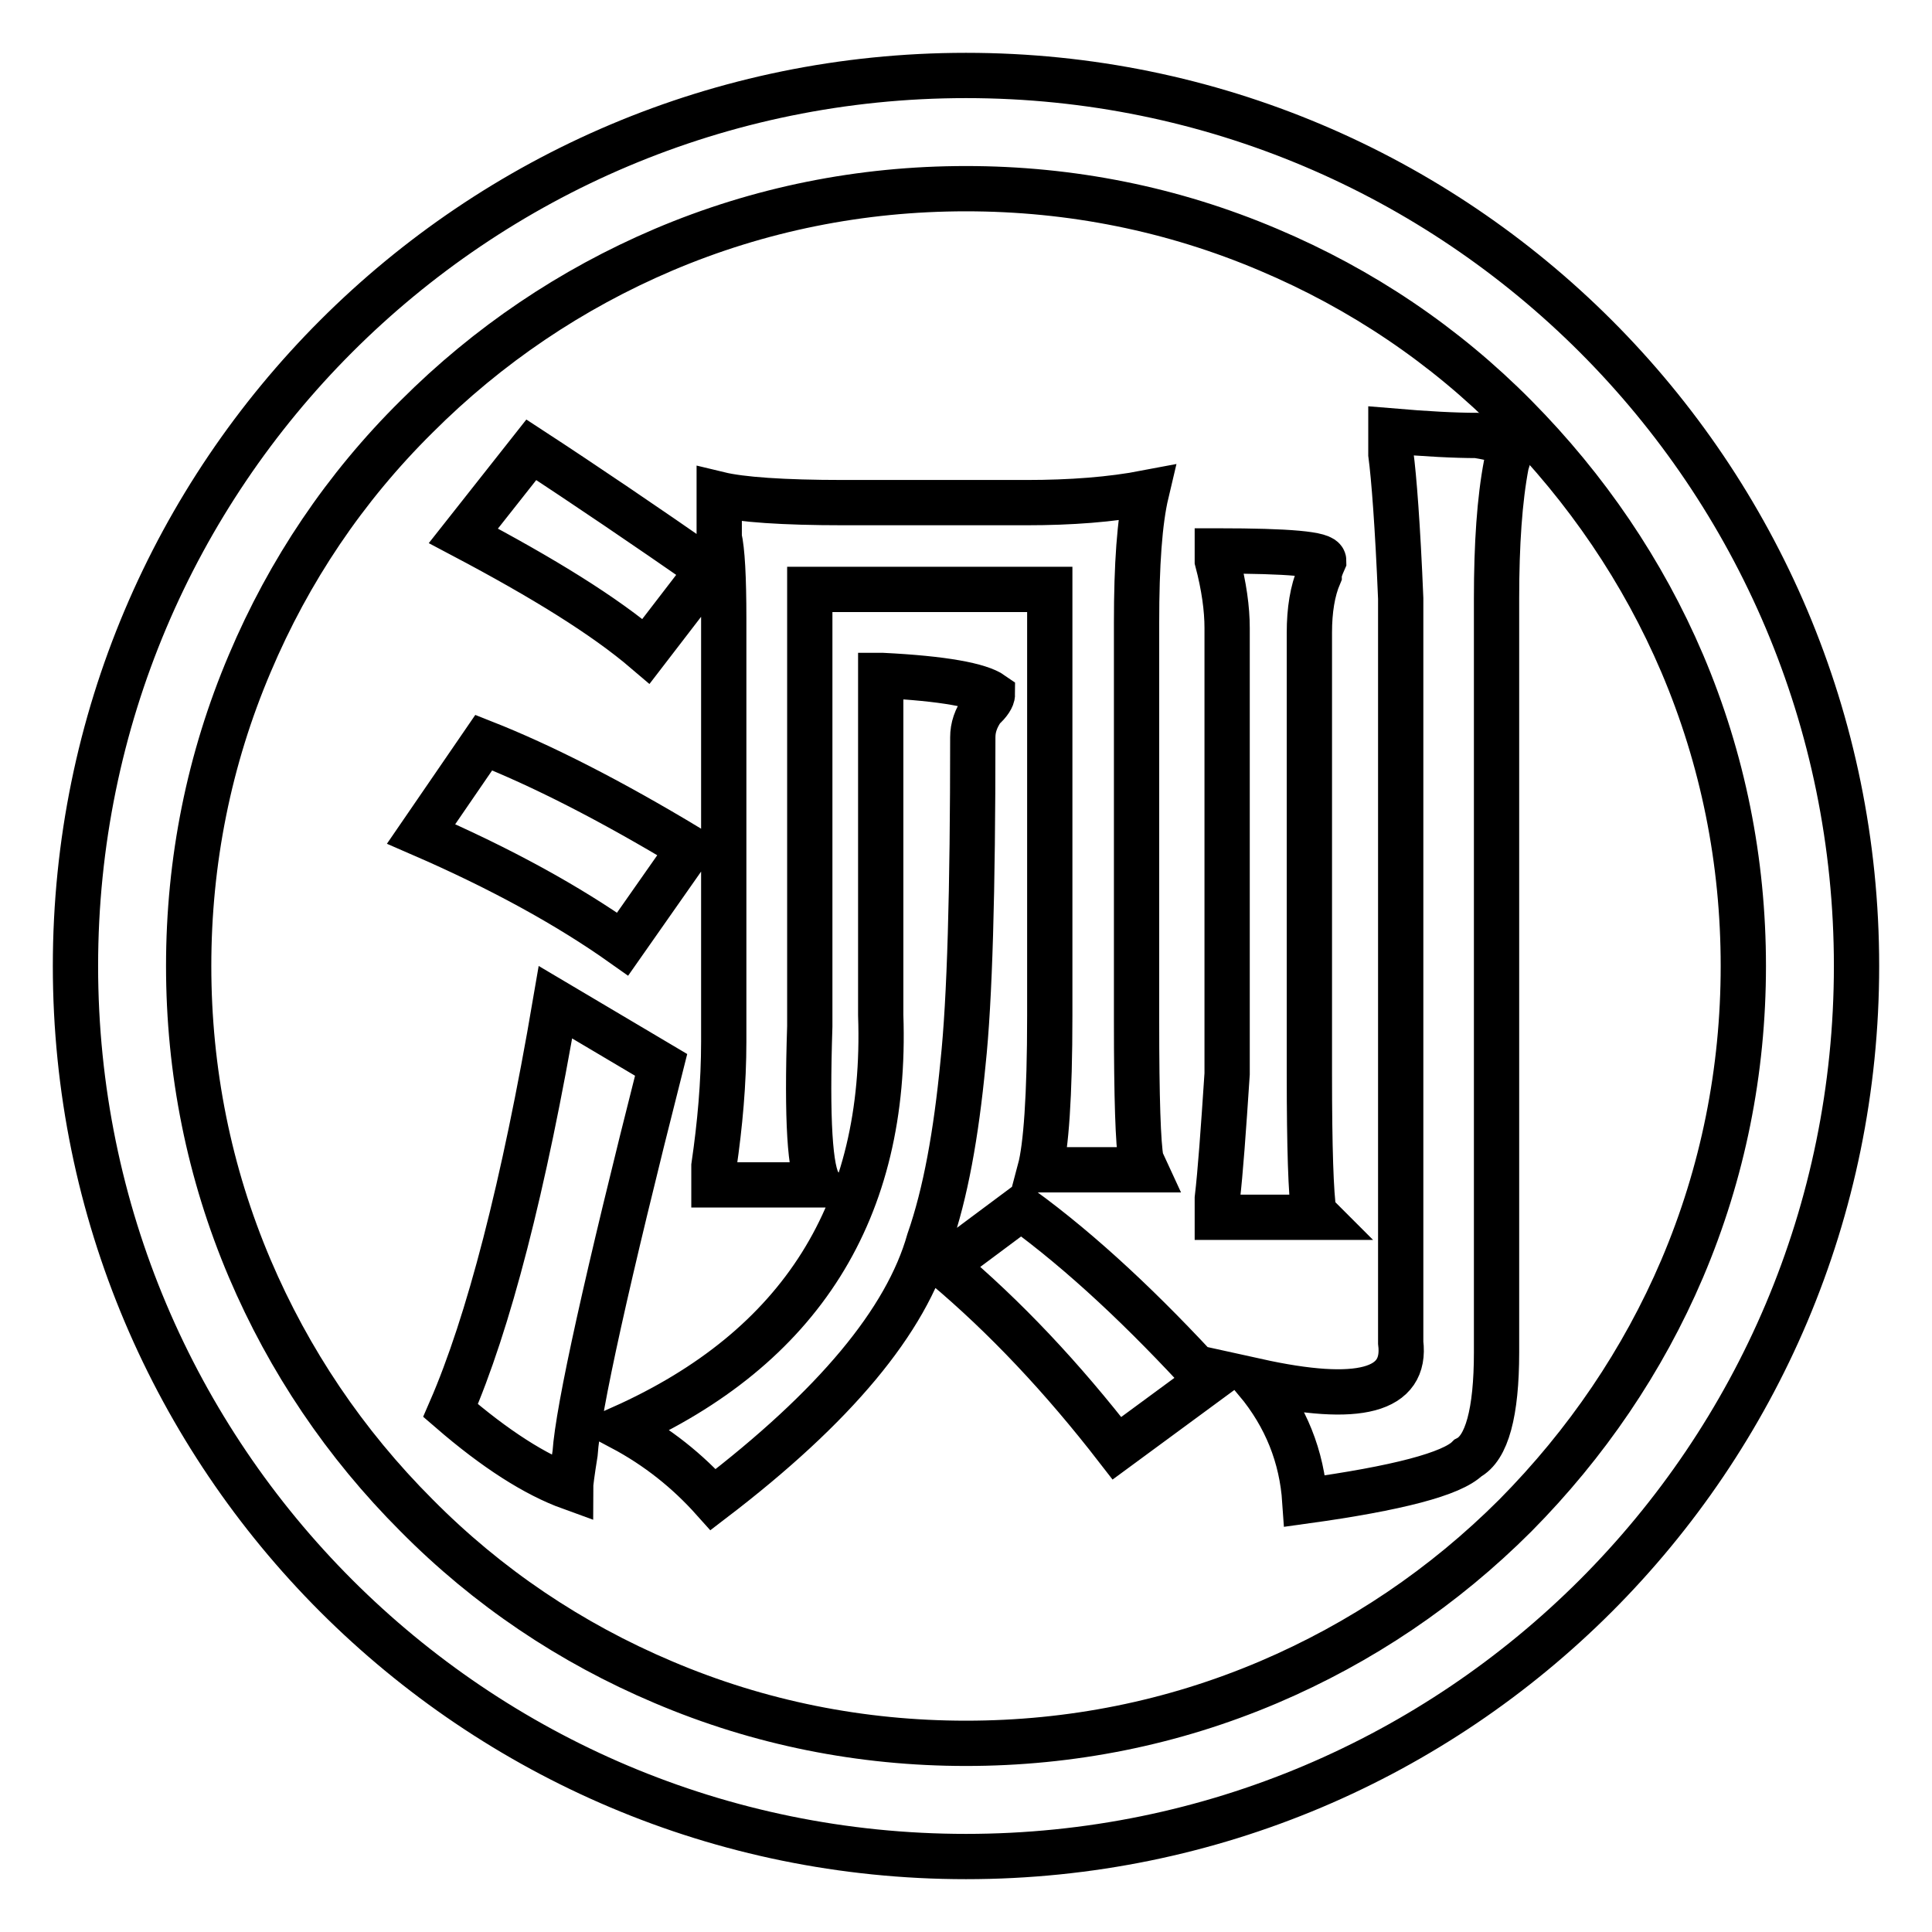
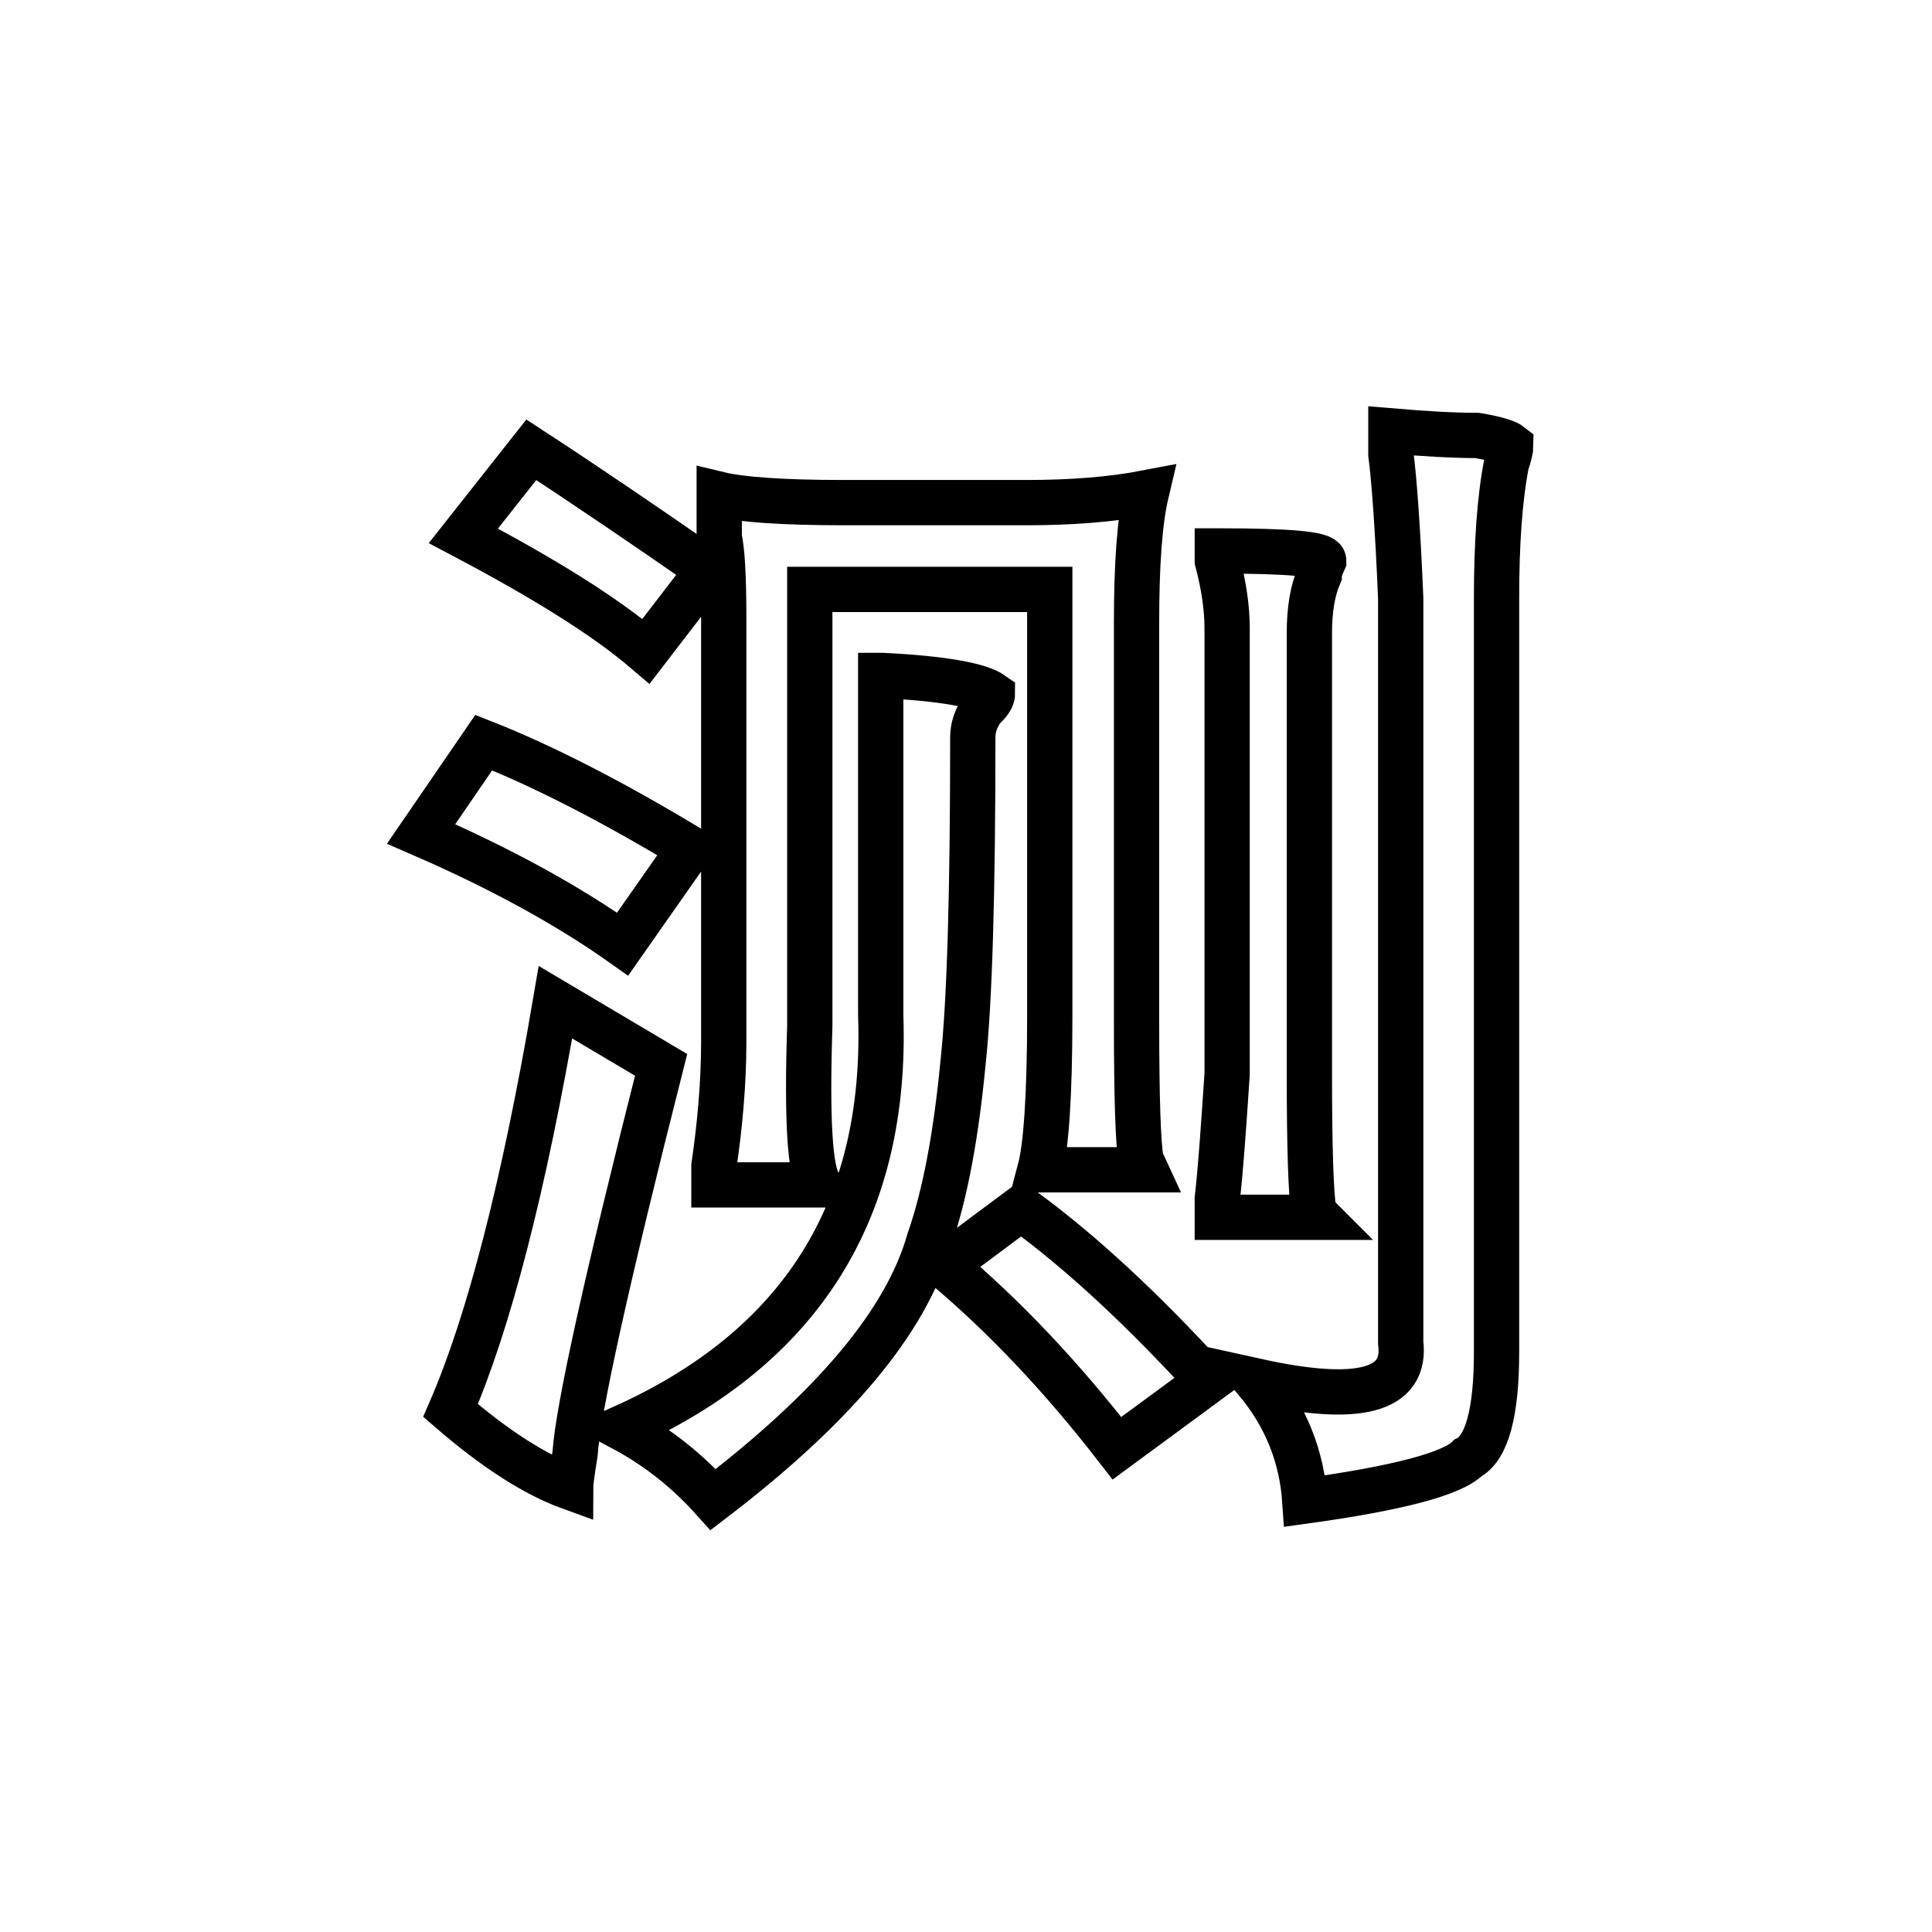
<svg xmlns="http://www.w3.org/2000/svg" version="1.1" x="0px" y="0px" viewBox="0 0 256 256" enable-background="new 0 0 256 256" xml:space="preserve">
  <g>
-     <path stroke-width="6" fill-opacity="0" stroke="#000000" d="M128,10C62.8,10,10,62.8,10,128c0,65.2,52.8,118,118,118c65.2,0,118-52.8,118-118C246,62.8,193.2,10,128,10 z M200.8,200.8c-9.5,9.5-20.5,16.9-32.7,22.1c-12.7,5.4-26.2,8.1-40.1,8.1c-13.9,0-27.4-2.7-40.1-8.1 c-12.3-5.2-23.3-12.6-32.7-22.1c-9.5-9.5-16.9-20.5-22.1-32.7c-5.4-12.7-8.1-26.2-8.1-40.1c0-13.9,2.7-27.4,8.1-40.1 c5.2-12.3,12.6-23.3,22.1-32.7c9.5-9.5,20.5-16.9,32.7-22.1c12.7-5.4,26.2-8.1,40.1-8.1c13.9,0,27.4,2.7,40.1,8.1 c12.3,5.2,23.3,12.6,32.7,22.1s16.9,20.5,22.1,32.7c5.4,12.7,8.1,26.2,8.1,40.1c0,13.9-2.7,27.4-8.1,40.1 C217.7,180.3,210.2,191.3,200.8,200.8L200.8,200.8z" />
    <path stroke-width="6" fill-opacity="0" stroke="#000000" d="M64.1,98.4c7.6,3,16.7,7.6,27.3,14l-8.9,12.7c-7.2-5.1-16.1-10-26.7-14.6L64.1,98.4z M73.6,132.8l14,8.3 c-7.2,28.4-11,45.6-11.4,51.5c-0.4,2.5-0.6,4-0.6,4.5c-4.7-1.7-10-5.1-15.9-10.2C64.7,175.4,69.4,157.4,73.6,132.8z M70.4,59.6 c7.2,4.7,15,10,23.5,15.9l-8.3,10.8c-5.5-4.7-13.6-9.7-24.2-15.3L70.4,59.6z M116.9,89.5c8.1,0.4,12.9,1.3,14.6,2.5 c0,0.4-0.4,1.1-1.3,1.9c-0.9,1.3-1.3,2.5-1.3,3.8c0,20.4-0.4,34.8-1.3,43.2c-0.9,9.3-2.3,17.2-4.5,23.5c-3,10.6-12.5,22-28.6,34.3 c-3.4-3.8-7.4-7-12.1-9.5c23.7-10.6,35.2-28.8,34.3-54.7V89.5z M111.8,66.6h24.2c5.9,0,11.2-0.4,15.9-1.3 c-0.9,3.8-1.3,9.5-1.3,17.2v52.8c0,10.2,0.2,16.3,0.6,18.4l0.6,1.3h-14c0.8-3,1.3-9.7,1.3-20.4V78.1h-31.8v57.9 c-0.4,12.3,0,19.3,1.3,21h-14v-2.5c0.8-5.5,1.3-11,1.3-16.5v-56c0-5.5-0.2-9.1-0.6-10.8v-5.7C98.2,66.2,103.7,66.6,111.8,66.6z  M135.3,160.1c8.1,5.9,16.3,13.6,24.8,22.9l-12.1,8.9c-7.2-9.3-14.8-17.4-22.9-24.2L135.3,160.1L135.3,160.1z M161.4,73 c9.3,0,14,0.4,14,1.3c-0.4,0.9-0.6,1.5-0.6,1.9c-0.9,2.1-1.3,4.7-1.3,7.6v58.5c0,9.8,0.2,15.9,0.6,18.4l0.6,0.6h-13.4v-2.5 c0.4-3.4,0.8-8.9,1.3-16.5V83.2c0-2.5-0.4-5.5-1.3-8.9V73z M184.3,57.1c4.7,0.4,8.5,0.6,11.4,0.6c2.5,0.4,4,0.9,4.5,1.3 c0,0.4-0.2,1.3-0.6,2.5c-0.9,4.7-1.3,10.6-1.3,17.8v99.9c0,8-1.3,12.7-3.8,14c-2.1,2.1-9.3,4-21.6,5.7c-0.4-5.9-2.5-11.2-6.4-15.9 c13.6,3,19.9,1.3,19.1-5.1V79.3c-0.4-9.7-0.9-16.1-1.3-19.1L184.3,57.1L184.3,57.1z" />
  </g>
</svg>